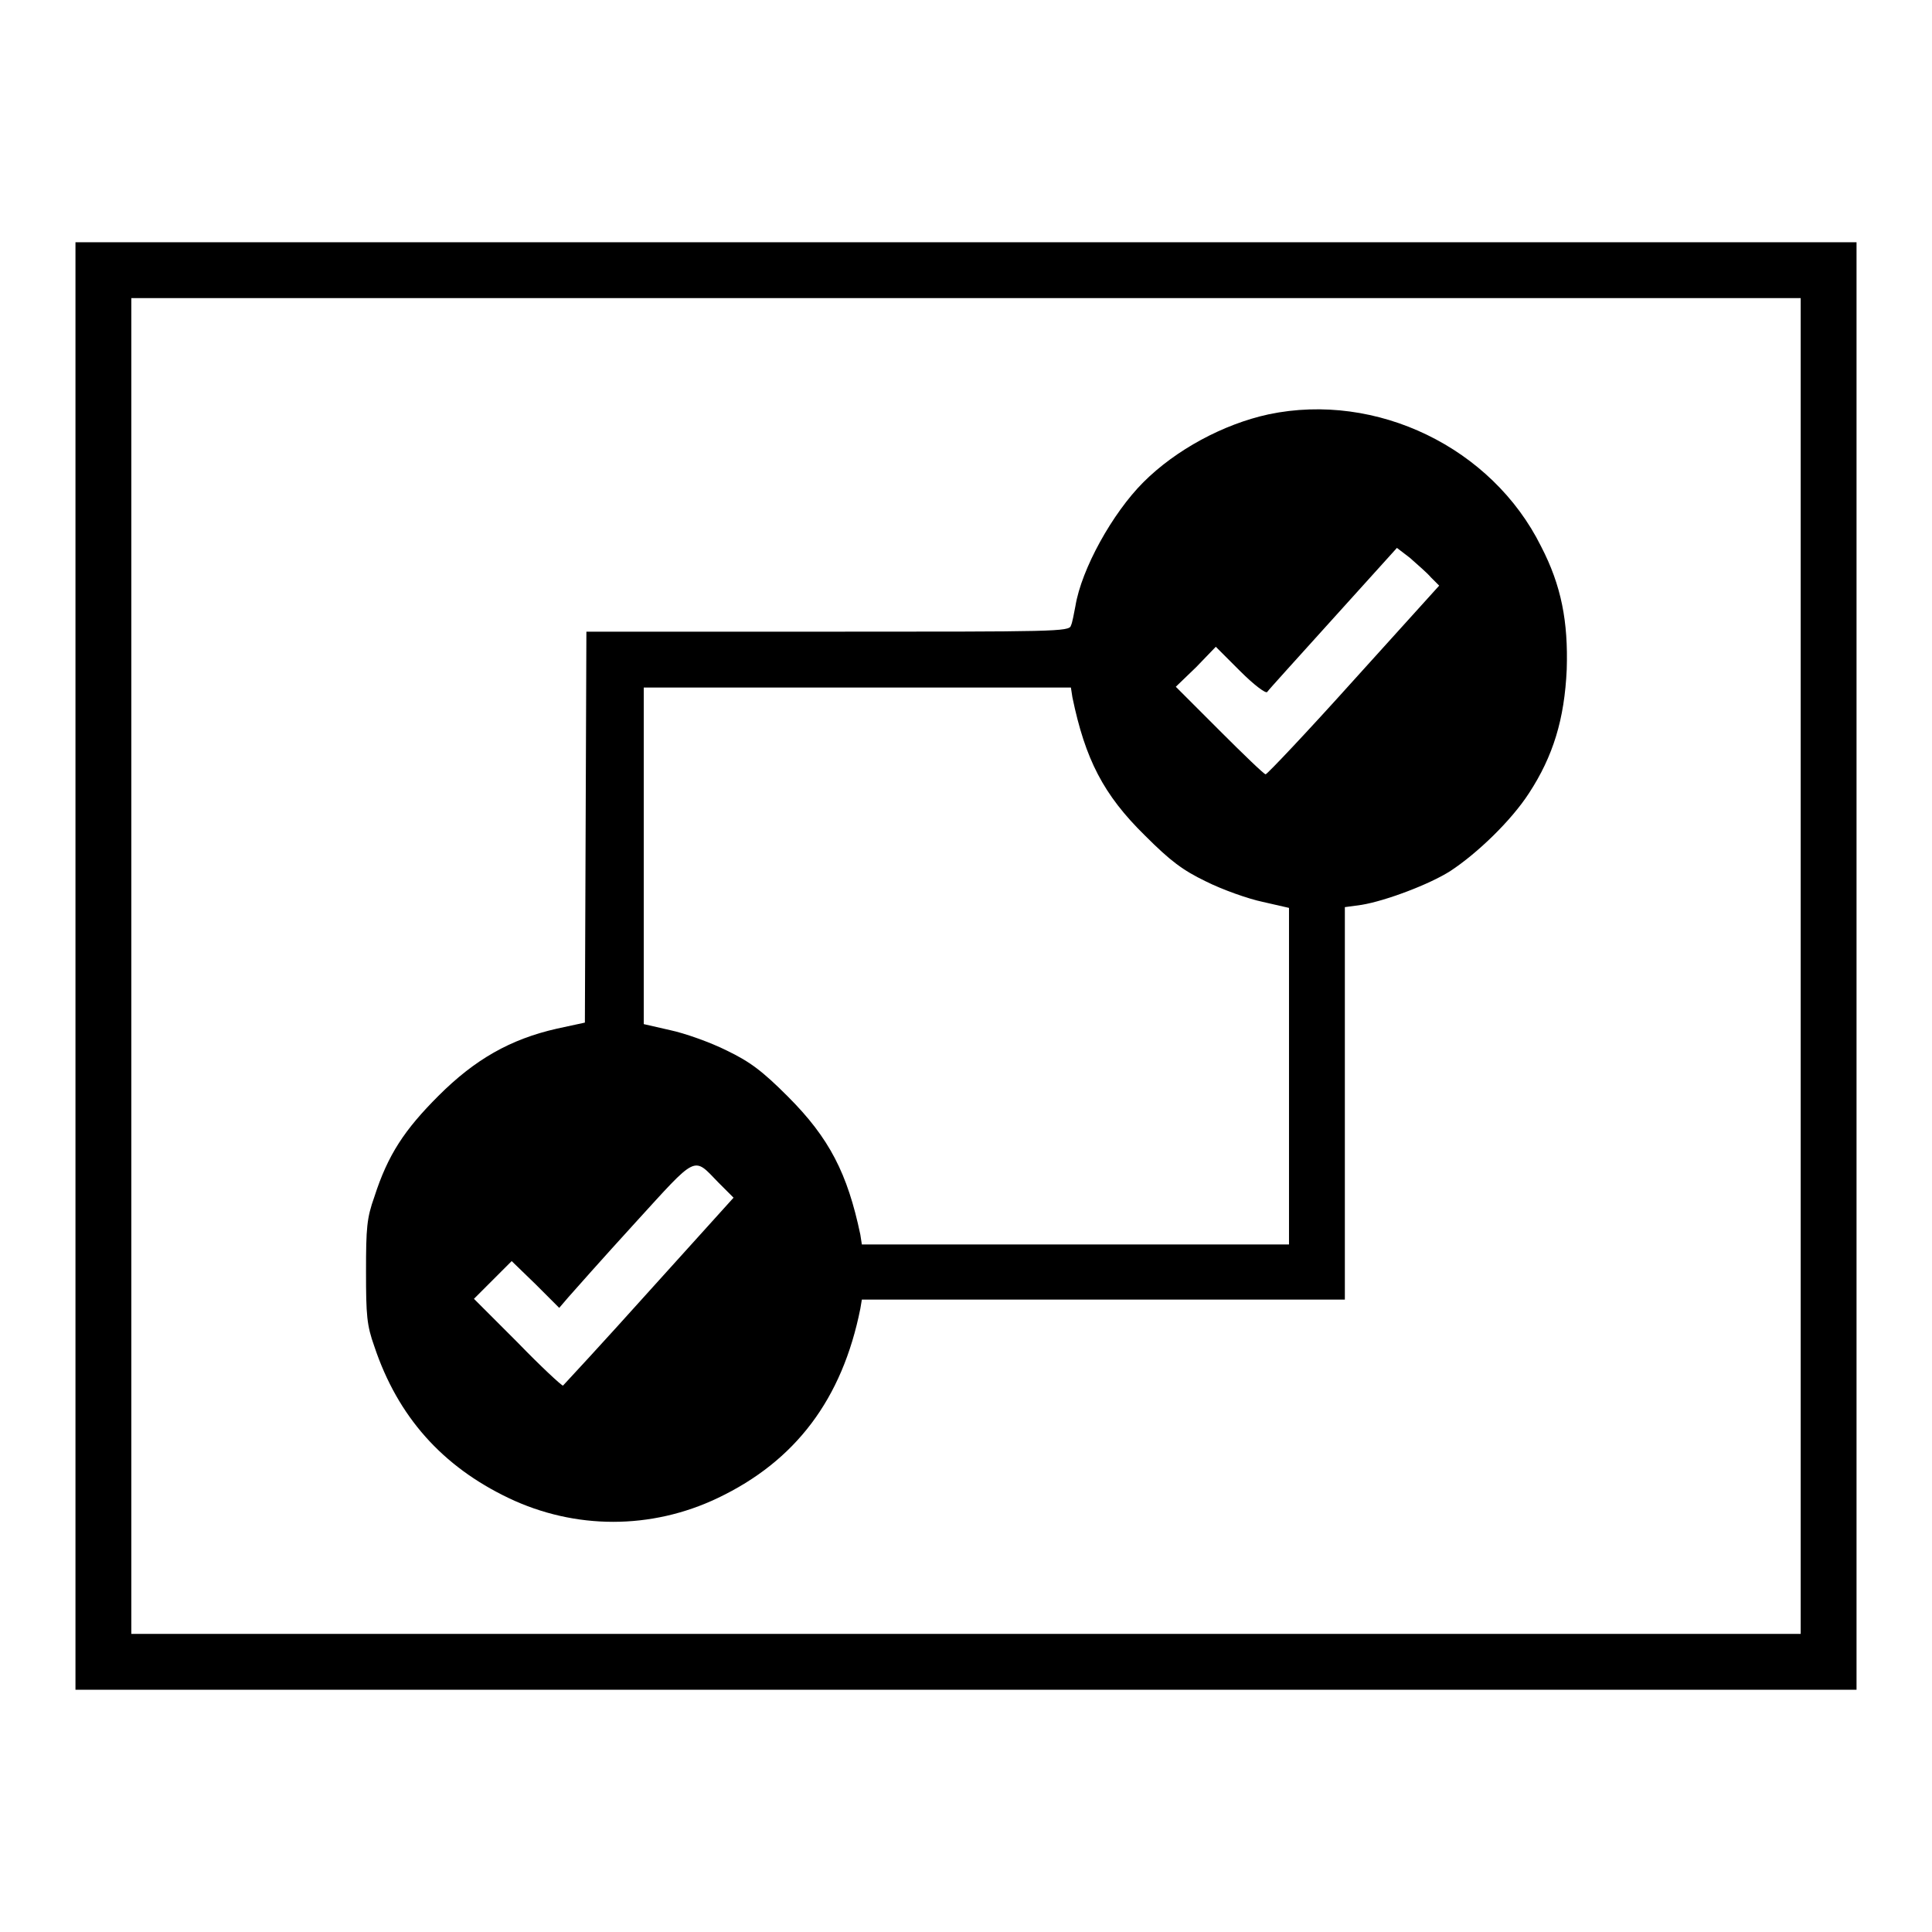
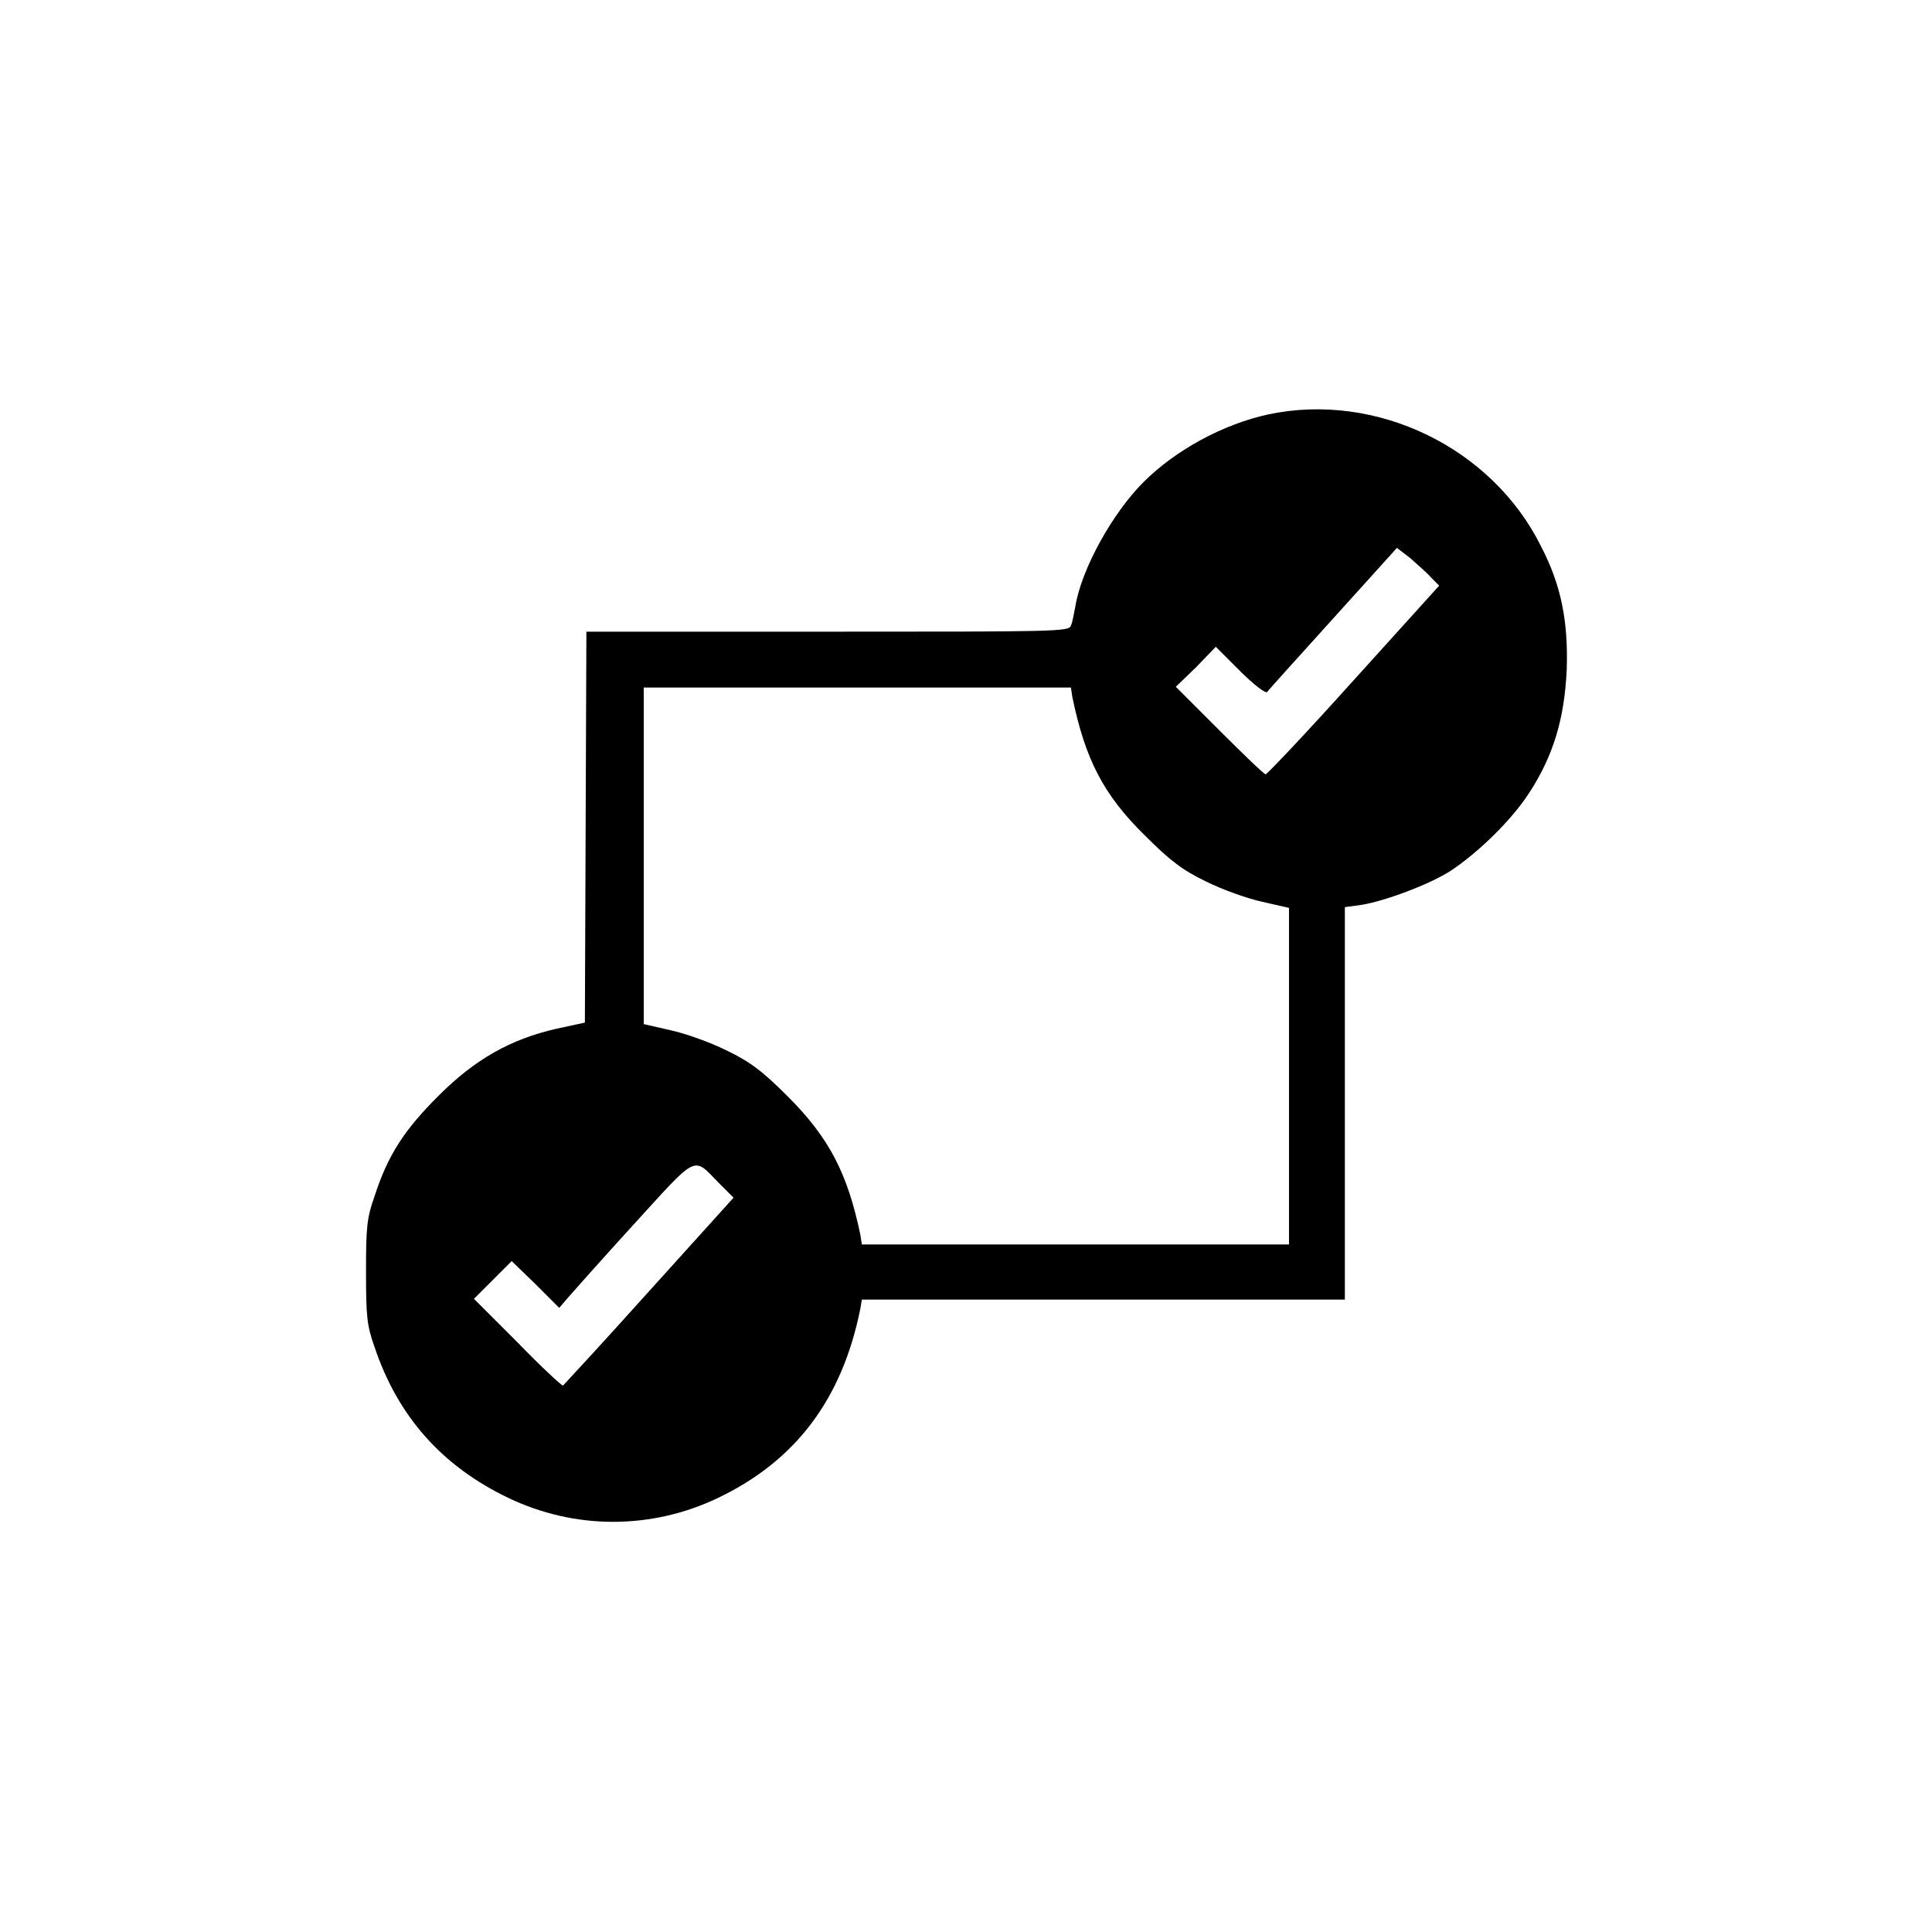
<svg xmlns="http://www.w3.org/2000/svg" version="1.1" x="0px" y="0px" viewBox="0 0 256 256" enable-background="new 0 0 256 256" xml:space="preserve">
  <g>
    <g>
      <g>
-         <path fill="#000000" d="M10,128v95.9h118h118V128V32.1H128H10V128z M238.6,128v88.5H128H17.4V128V39.5H128h110.6V128z" />
        <path fill="#000000" d="M168.1,54.9c-6,1.3-12.3,4.7-16.6,9c-4.1,4.1-8.2,11.5-9,16.4c-0.2,1-0.4,2.2-0.6,2.6c-0.2,0.8-2.1,0.8-32.2,0.8h-32l-0.1,25.9l-0.1,25.9l-3.7,0.8c-6.2,1.4-10.9,4.1-15.7,8.9c-4.5,4.5-6.7,7.8-8.5,13.4c-1,2.8-1.1,4.1-1.1,9.9c0,5.8,0.1,7.1,1.1,9.9c3.1,9.3,9,15.9,17.8,20.1c8.8,4.2,18.9,4.2,27.7,0c10.3-4.9,16.5-13.1,18.9-25.1l0.2-1.2h32h32v-26v-26l2.2-0.3c3.1-0.5,9-2.7,11.8-4.5c3.5-2.3,8-6.6,10.4-10.3c3.2-4.9,4.7-9.8,5-16.4c0.2-6.3-0.7-11.1-3.4-16.3C197.7,59.3,182.4,51.9,168.1,54.9z M189.6,76.5l1.1,1.1l-11.3,12.5c-6.2,6.9-11.5,12.5-11.7,12.5s-2.9-2.6-6.1-5.8l-5.8-5.8l2.7-2.6l2.6-2.7l3.2,3.2c1.9,1.9,3.4,3,3.6,2.8c0.2-0.3,4.2-4.7,8.8-9.8l8.4-9.3l1.7,1.3C187.8,74.8,189.1,75.9,189.6,76.5z M142.1,92.4c1.7,8.2,4.1,12.9,9.6,18.3c3.4,3.4,5,4.6,8.1,6.1c2.2,1.1,5.6,2.3,7.5,2.7l3.5,0.8v22.3v22.3h-28.3h-28.3l-0.2-1.3c-1.7-8.1-4.1-12.8-9.6-18.3c-3.4-3.4-5-4.6-8.1-6.1c-2.2-1.1-5.6-2.3-7.5-2.7l-3.5-0.8v-22.3V91.1h28.3h28.3L142.1,92.4z M95.2,156.7l2,2L86,171.1c-6.1,6.8-11.3,12.4-11.4,12.5c-0.2,0-2.9-2.5-6-5.7l-5.8-5.8l2.5-2.5l2.5-2.5l3.2,3.1l3.1,3.1l1.2-1.4c0.7-0.8,4.6-5.2,8.8-9.8C92.5,152.9,91.8,153.2,95.2,156.7z" />
      </g>
    </g>
  </g>
</svg>